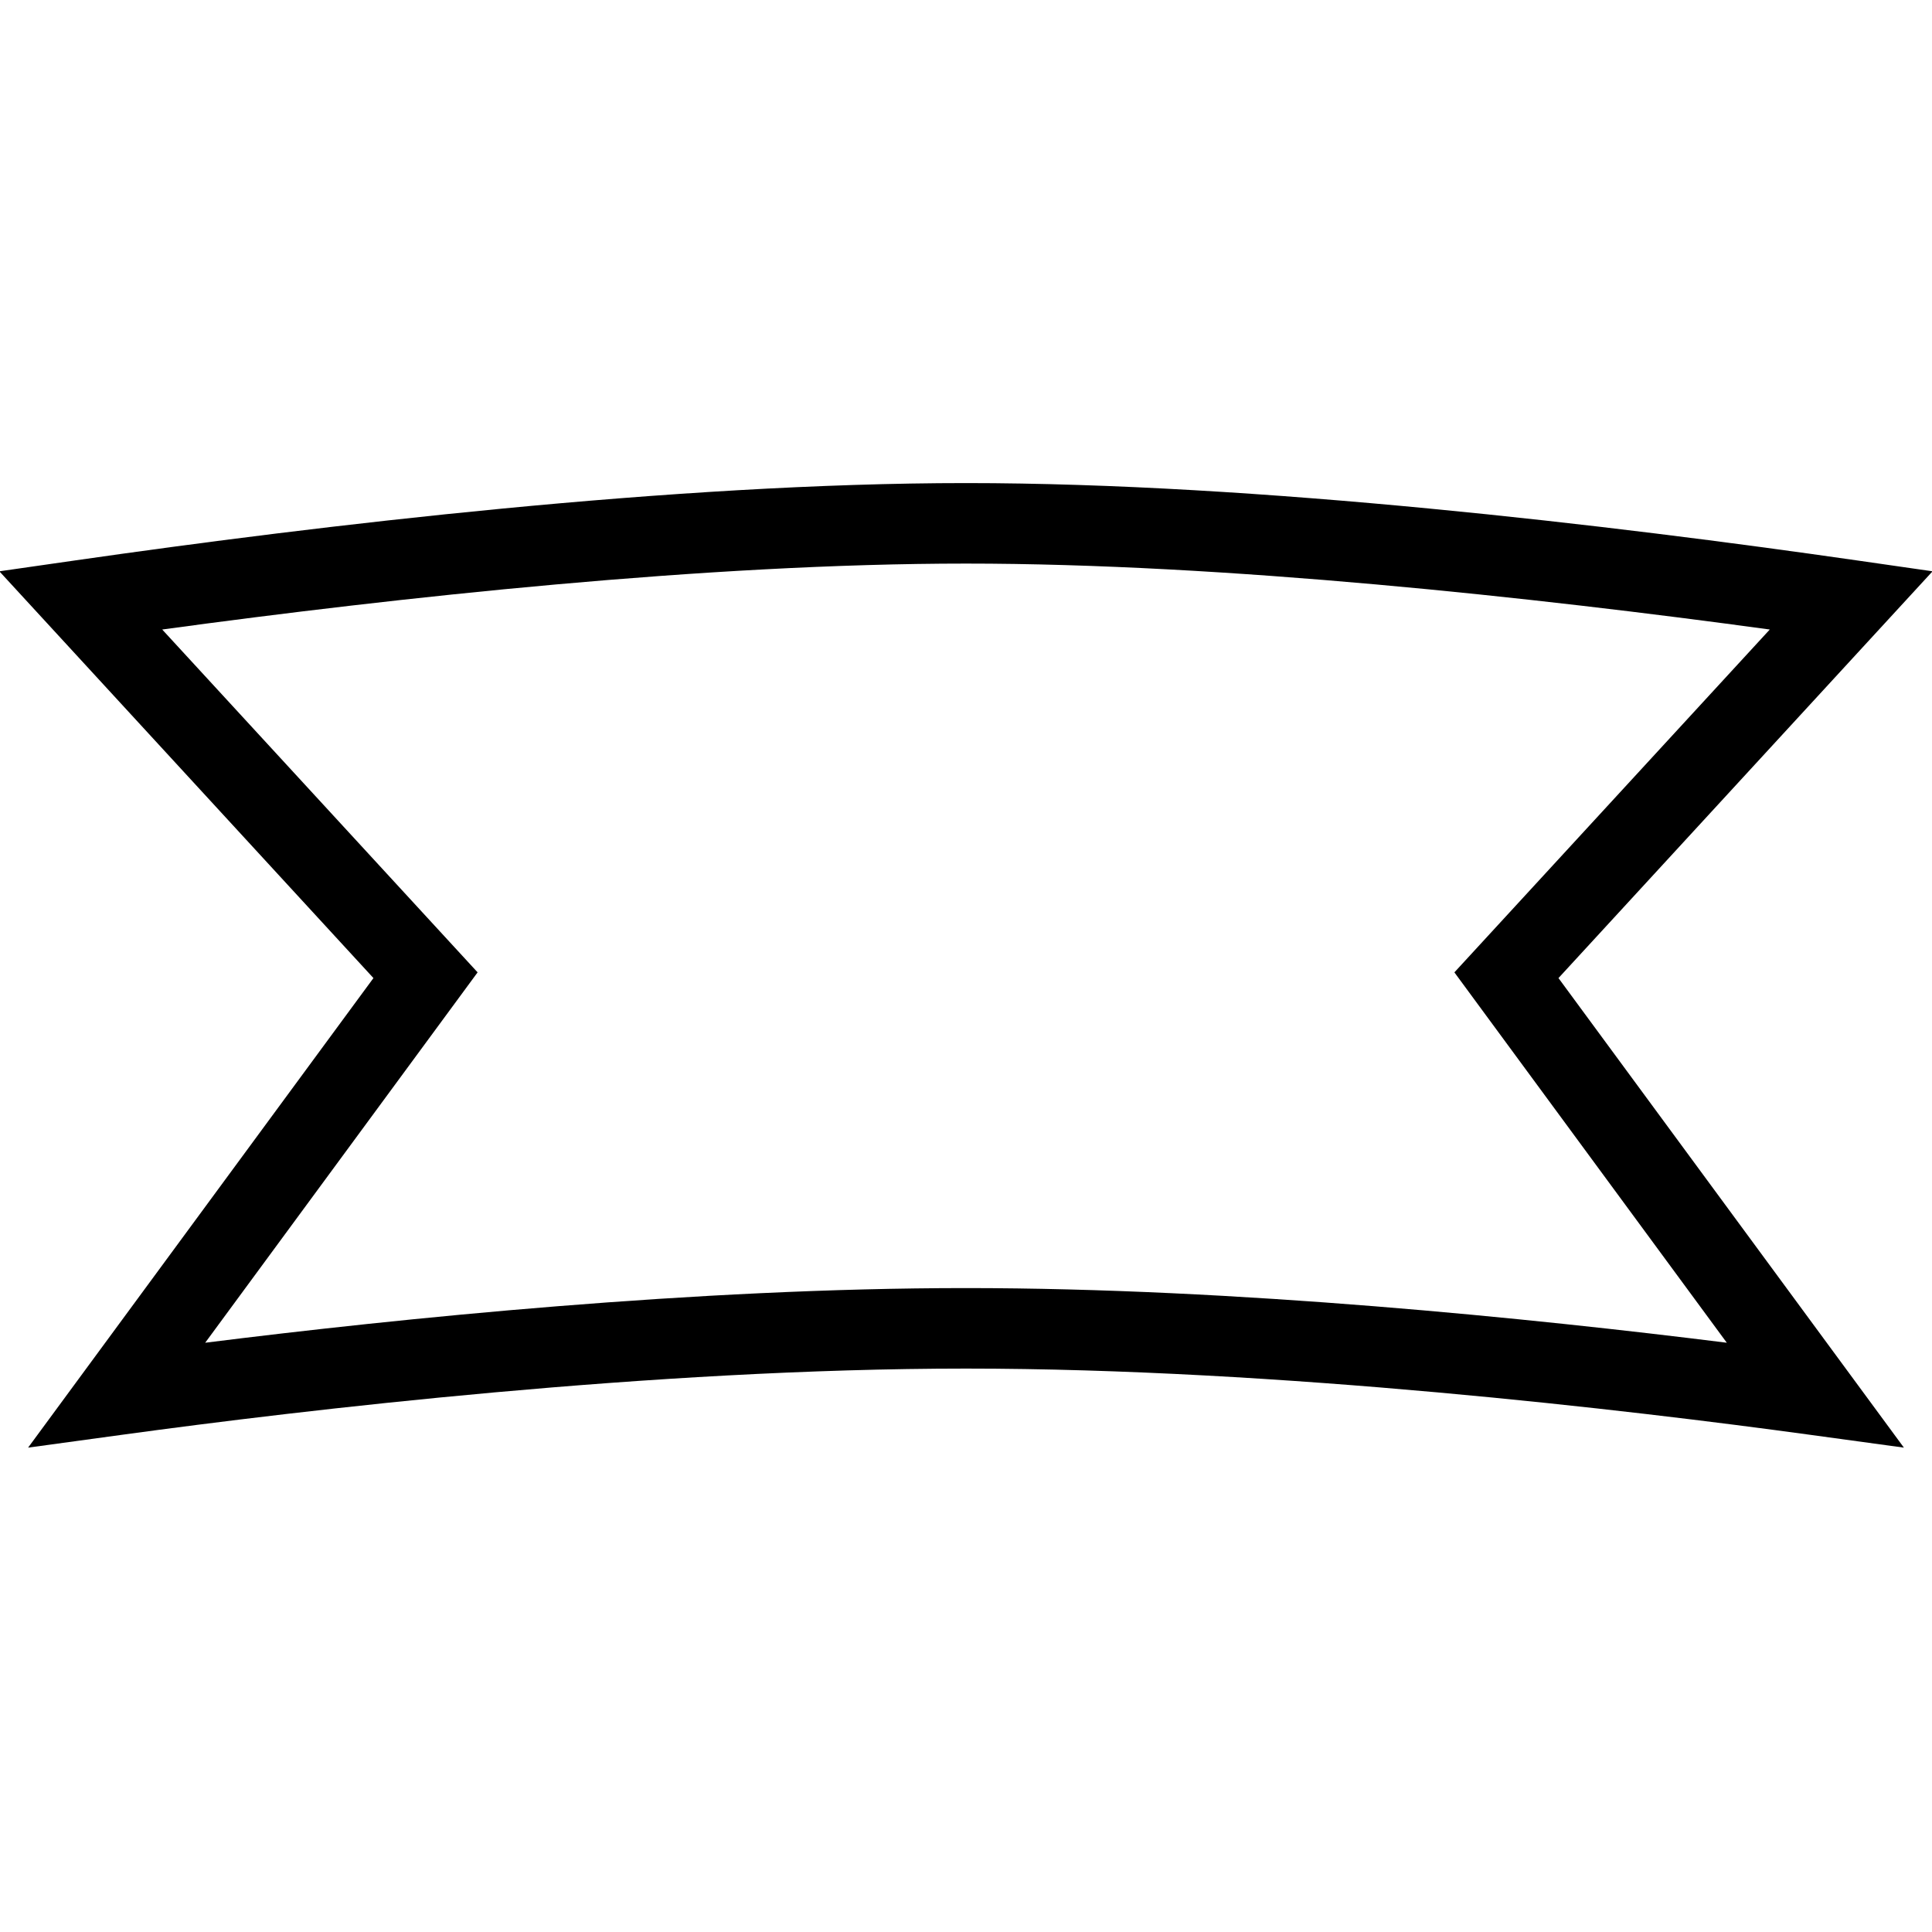
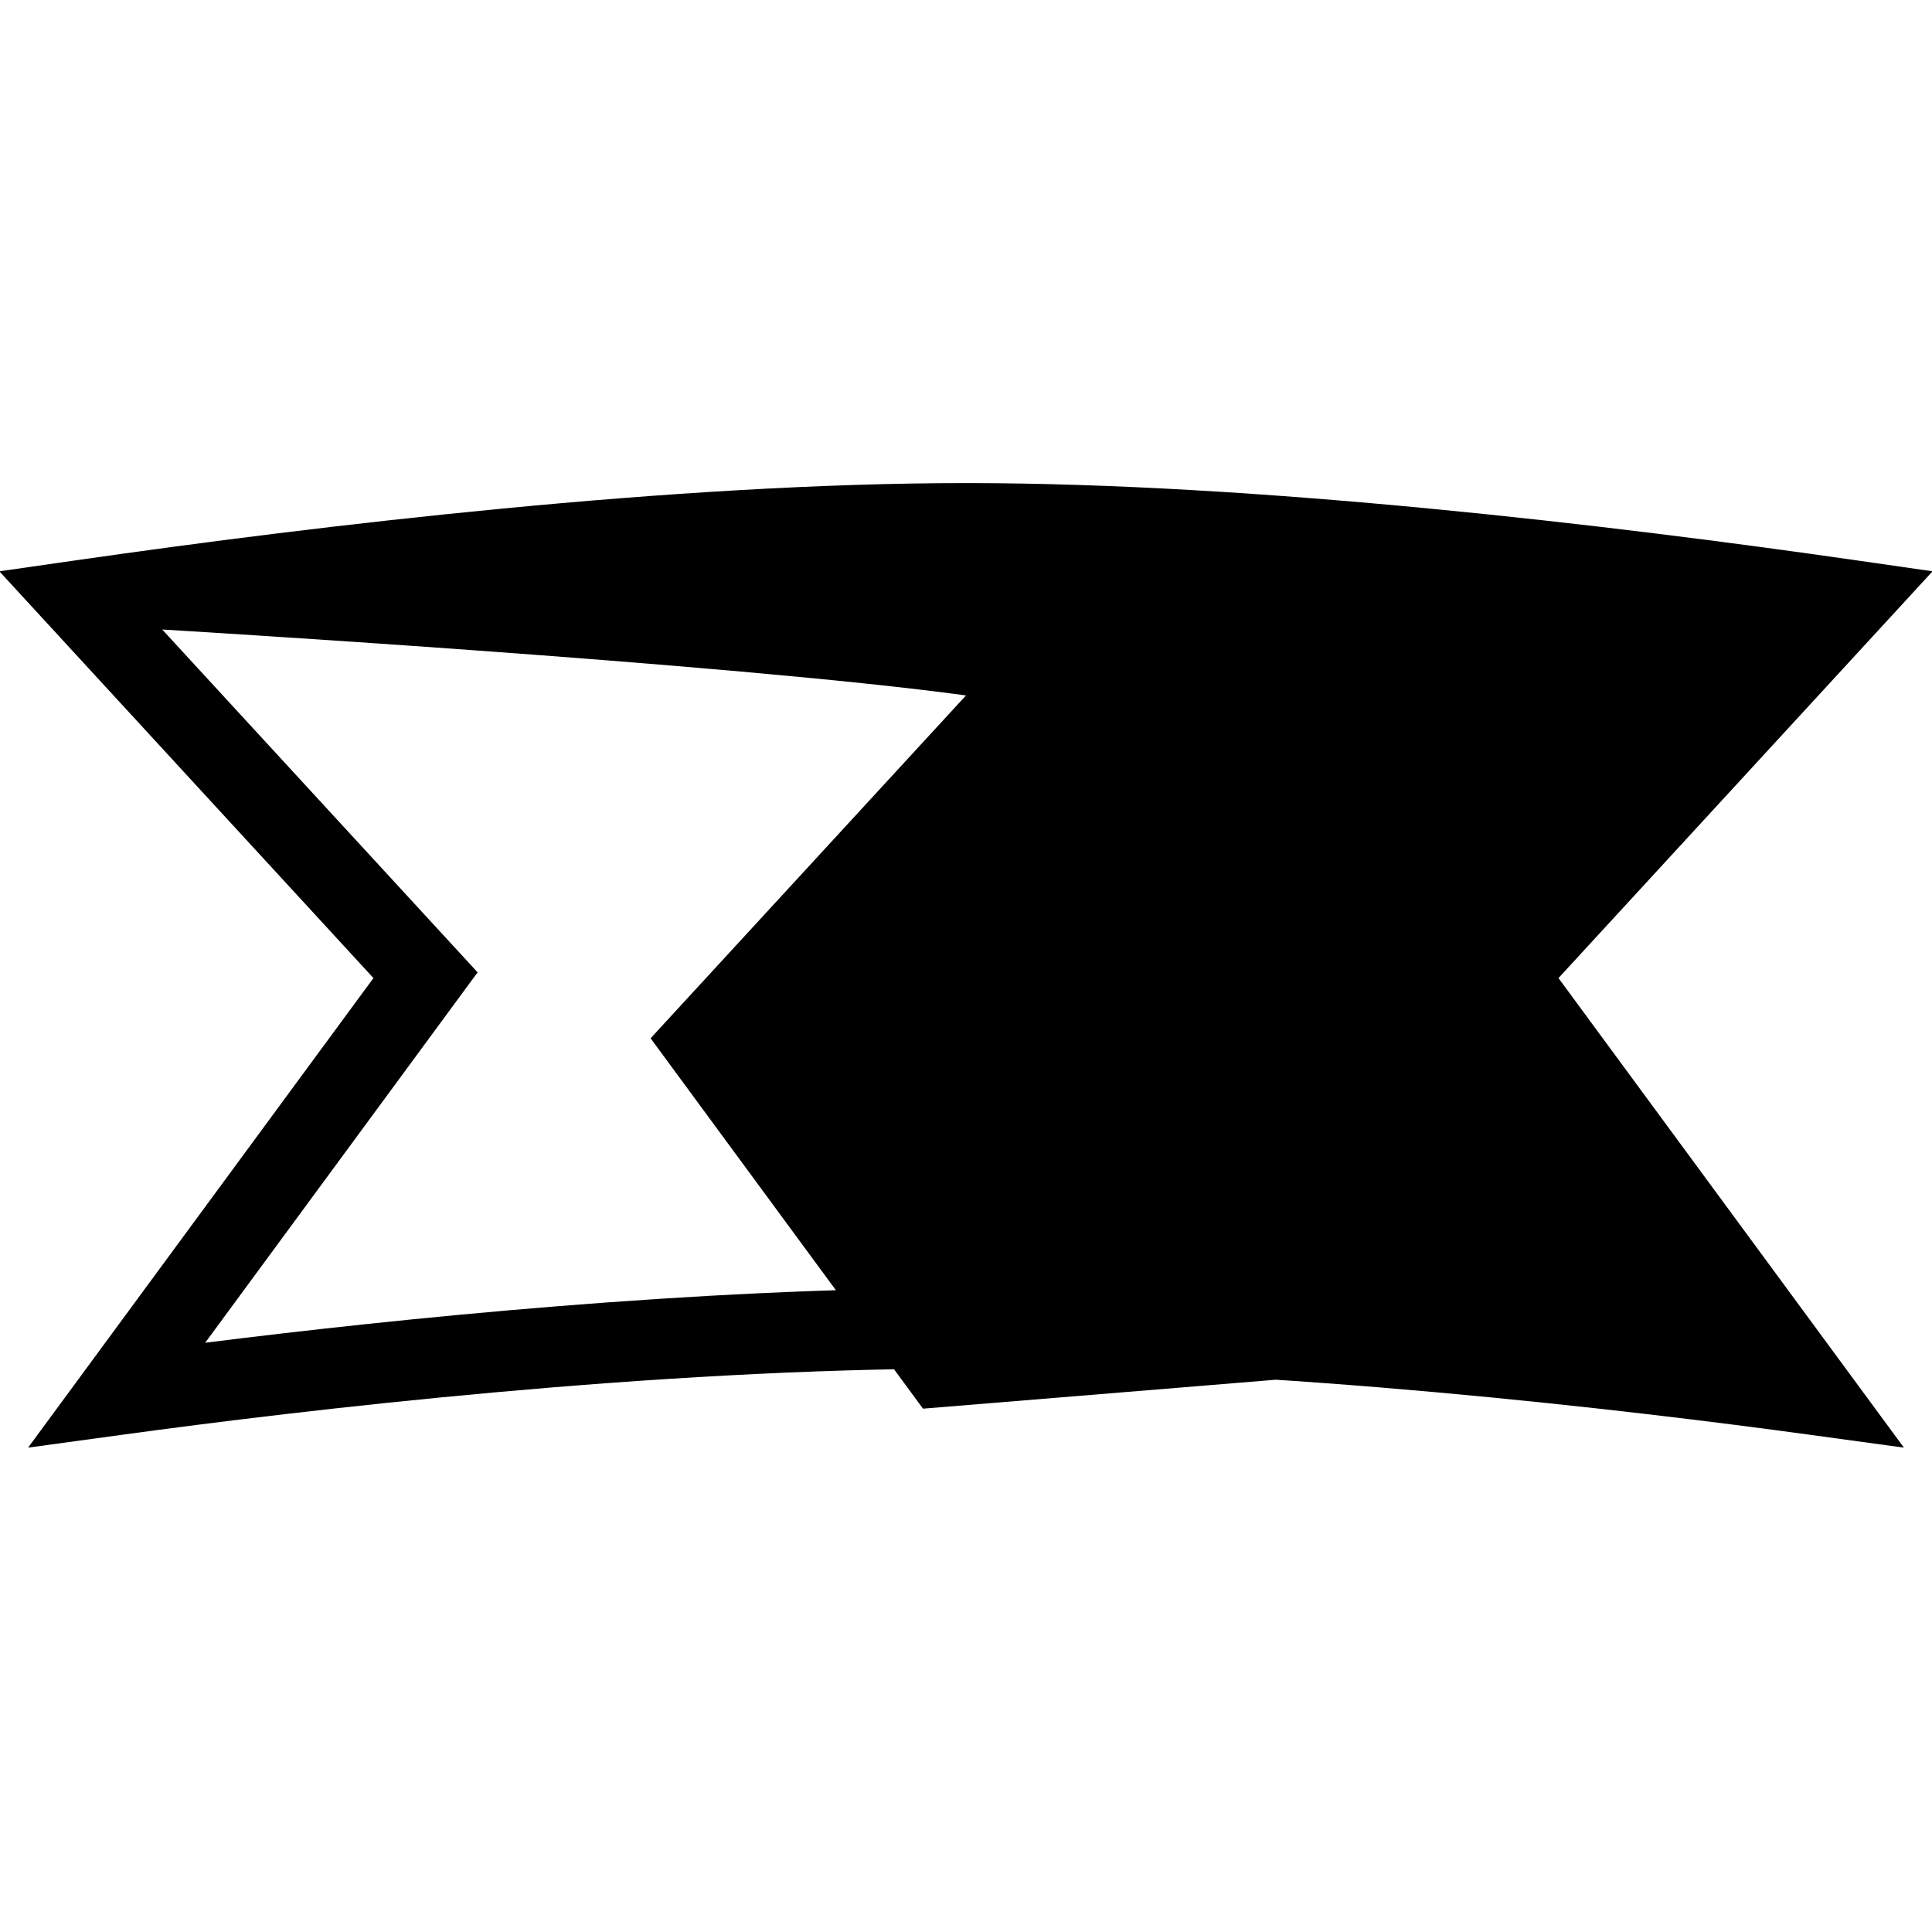
<svg xmlns="http://www.w3.org/2000/svg" id="Layer_1" data-name="Layer 1" viewBox="0 0 24 24">
-   <path d="m24.008,7.097l-.938-.135c-3.047-.438-7.439-.961-11.069-.961s-8.022.523-11.069.961L-.008,7.097l4.647,5.053L.349,17.983l1.17-.16c2.244-.307,6.59-.822,10.481-.822s8.237.515,10.481.822l1.17.16-4.291-5.833,4.647-5.053Zm-2.557,9.583c-2.422-.303-6.098-.679-9.451-.679s-7.029.375-9.451.679l3.384-4.601-3.918-4.259c2.934-.4,6.771-.819,9.985-.819s7.052.419,9.985.819l-3.918,4.259,3.384,4.601Z" />
+   <path d="m24.008,7.097l-.938-.135c-3.047-.438-7.439-.961-11.069-.961s-8.022.523-11.069.961L-.008,7.097l4.647,5.053L.349,17.983l1.17-.16c2.244-.307,6.59-.822,10.481-.822s8.237.515,10.481.822l1.17.16-4.291-5.833,4.647-5.053Zm-2.557,9.583c-2.422-.303-6.098-.679-9.451-.679s-7.029.375-9.451.679l3.384-4.601-3.918-4.259s7.052.419,9.985.819l-3.918,4.259,3.384,4.601Z" />
</svg>